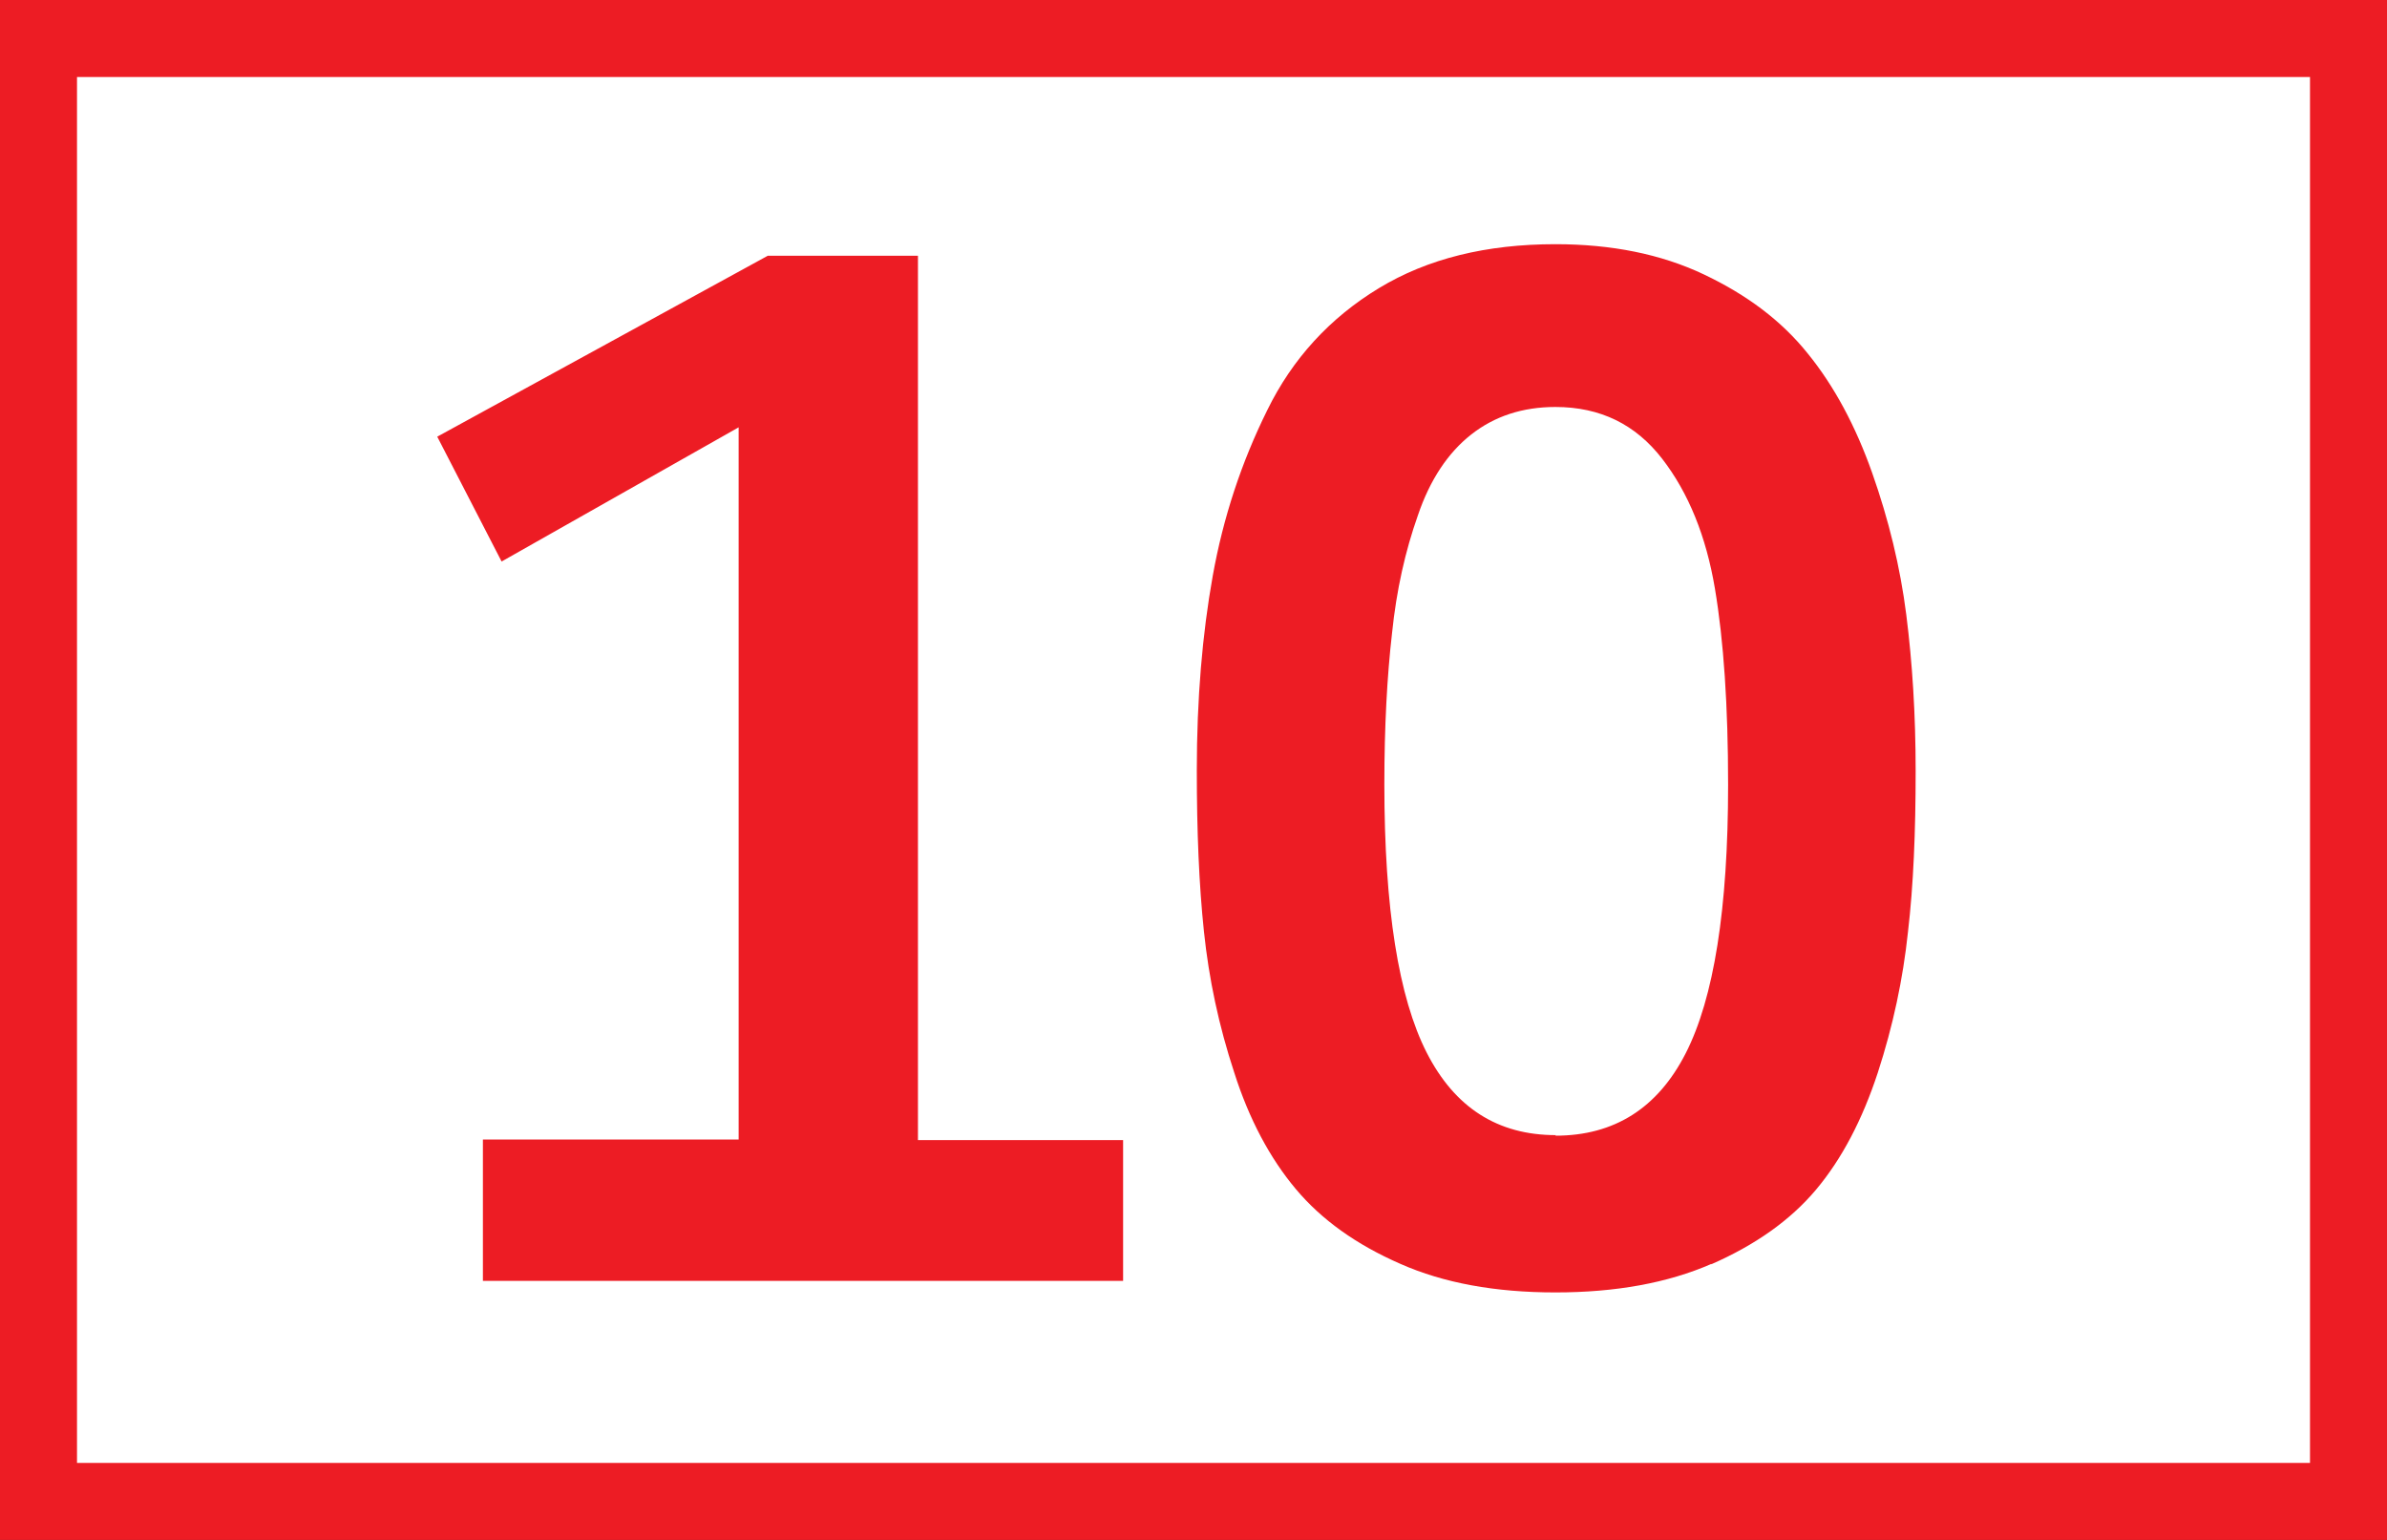
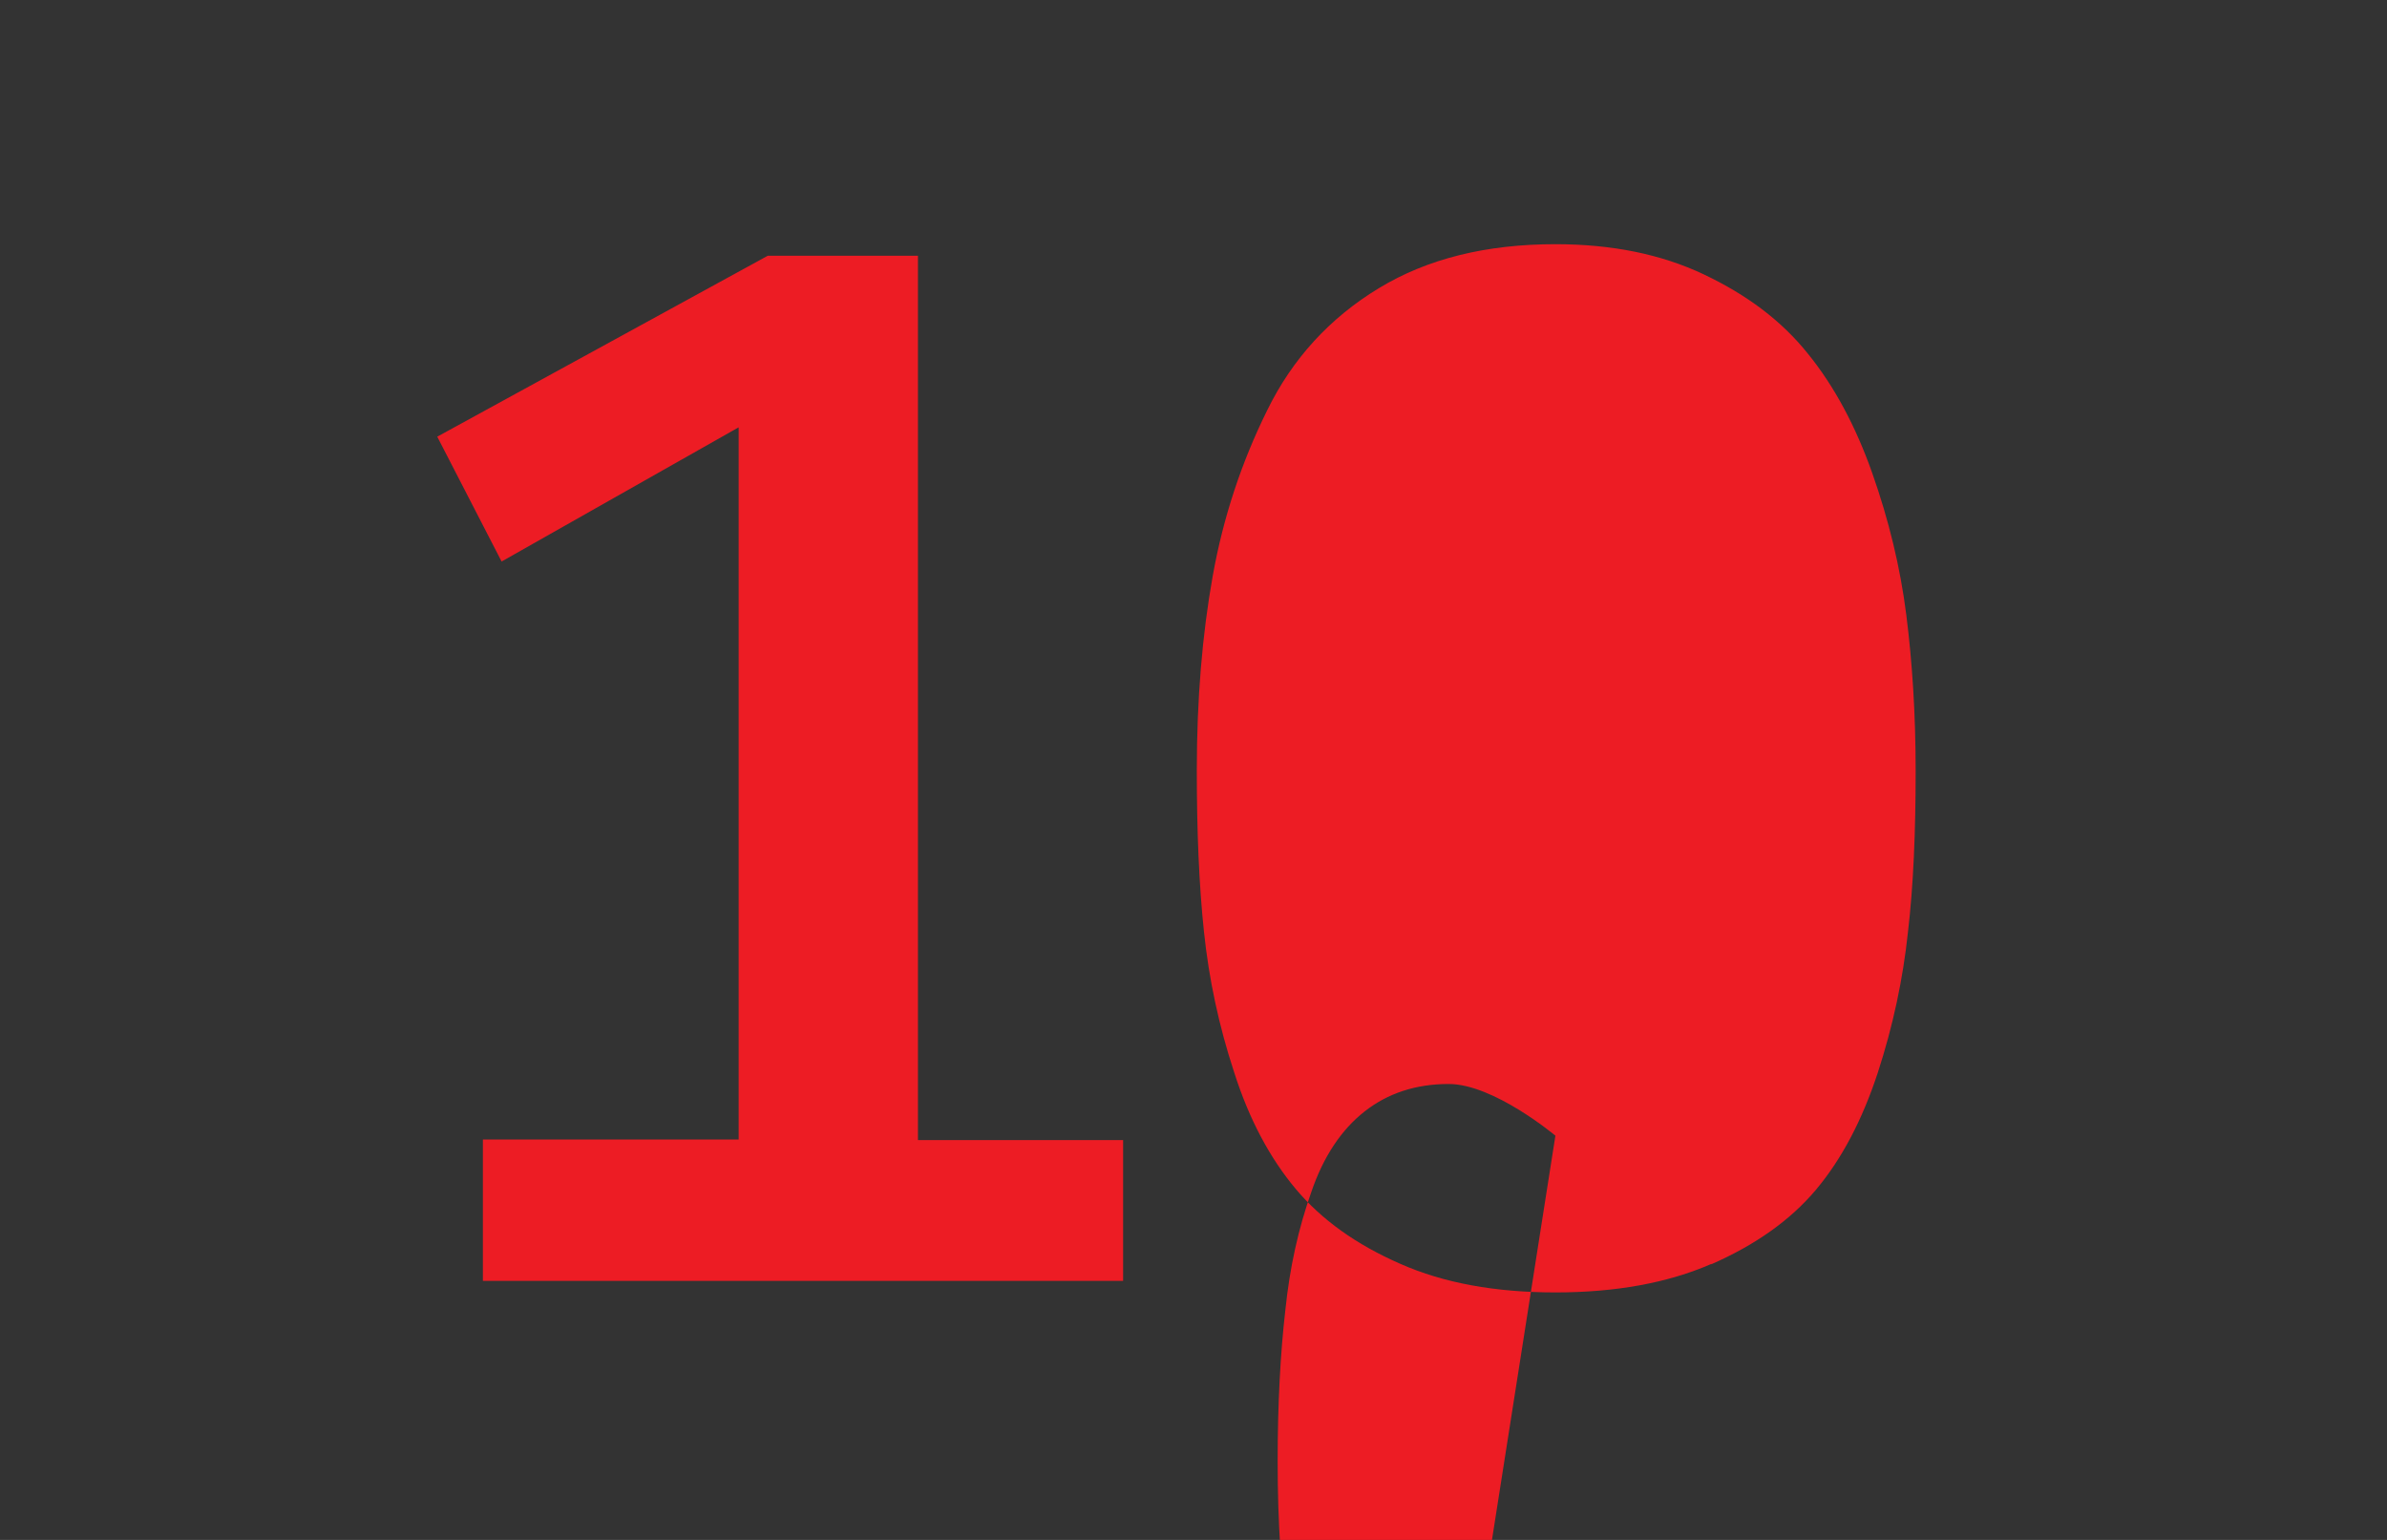
<svg xmlns="http://www.w3.org/2000/svg" id="Calque_1" viewBox="0 0 43.4 28">
  <rect x="0" y="0" width="43.4" height="28" fill="#333333" stroke="none" />
  <defs>
    <style>.cls-1{fill:#ed1c24;}.cls-2{fill:#fff;stroke:#ed1c24;stroke-miterlimit:10;stroke-width:1.4px;}</style>
  </defs>
-   <path class="cls-2" d="M.7,.7H42.7V27.3H.7V.7Z" />
-   <path class="cls-1" d="M8.78,23.28v-2.56h4.65V7.77l-4.31,2.44-1.17-2.27,6.01-3.29h2.73V20.73h3.73v2.56H8.78Zm22.34-.3c-.8,.35-1.75,.52-2.84,.52s-2.03-.17-2.82-.52c-.8-.35-1.43-.8-1.9-1.36-.47-.56-.85-1.27-1.12-2.12-.28-.85-.46-1.7-.55-2.56-.09-.85-.13-1.83-.13-2.93,0-1.3,.1-2.48,.29-3.54,.19-1.06,.52-2.06,.99-3.01,.46-.94,1.14-1.68,2.03-2.22,.89-.54,1.96-.8,3.21-.8,1.02,0,1.92,.18,2.7,.55s1.41,.84,1.89,1.44c.48,.59,.87,1.32,1.17,2.17,.3,.85,.51,1.71,.62,2.58s.17,1.81,.17,2.84c0,1.1-.04,2.08-.14,2.93-.09,.85-.27,1.7-.55,2.56-.28,.85-.65,1.56-1.12,2.12-.47,.56-1.11,1.01-1.91,1.36Zm-2.84-2.33c1.07,0,1.86-.5,2.37-1.5,.51-1,.77-2.62,.77-4.88,0-1.43-.08-2.62-.24-3.57-.16-.95-.48-1.74-.96-2.36s-1.12-.94-1.94-.94c-.6,0-1.11,.17-1.53,.5-.42,.33-.75,.82-.97,1.47-.23,.65-.39,1.36-.47,2.14-.09,.78-.14,1.7-.14,2.75,0,2.26,.26,3.88,.77,4.88,.51,1,1.29,1.5,2.35,1.5Z" />
+   <path class="cls-1" d="M8.78,23.28v-2.56h4.65V7.77l-4.31,2.44-1.17-2.27,6.01-3.29h2.73V20.73h3.73v2.56H8.78Zm22.34-.3c-.8,.35-1.75,.52-2.84,.52s-2.03-.17-2.82-.52c-.8-.35-1.43-.8-1.9-1.36-.47-.56-.85-1.27-1.12-2.12-.28-.85-.46-1.7-.55-2.56-.09-.85-.13-1.83-.13-2.93,0-1.3,.1-2.48,.29-3.54,.19-1.06,.52-2.06,.99-3.01,.46-.94,1.14-1.68,2.03-2.22,.89-.54,1.96-.8,3.21-.8,1.02,0,1.92,.18,2.7,.55s1.41,.84,1.89,1.44c.48,.59,.87,1.32,1.17,2.17,.3,.85,.51,1.71,.62,2.58s.17,1.81,.17,2.84c0,1.1-.04,2.08-.14,2.93-.09,.85-.27,1.7-.55,2.56-.28,.85-.65,1.56-1.12,2.12-.47,.56-1.11,1.01-1.91,1.36Zm-2.84-2.33s-1.12-.94-1.94-.94c-.6,0-1.11,.17-1.53,.5-.42,.33-.75,.82-.97,1.47-.23,.65-.39,1.36-.47,2.14-.09,.78-.14,1.7-.14,2.75,0,2.26,.26,3.88,.77,4.88,.51,1,1.29,1.5,2.35,1.5Z" />
</svg>